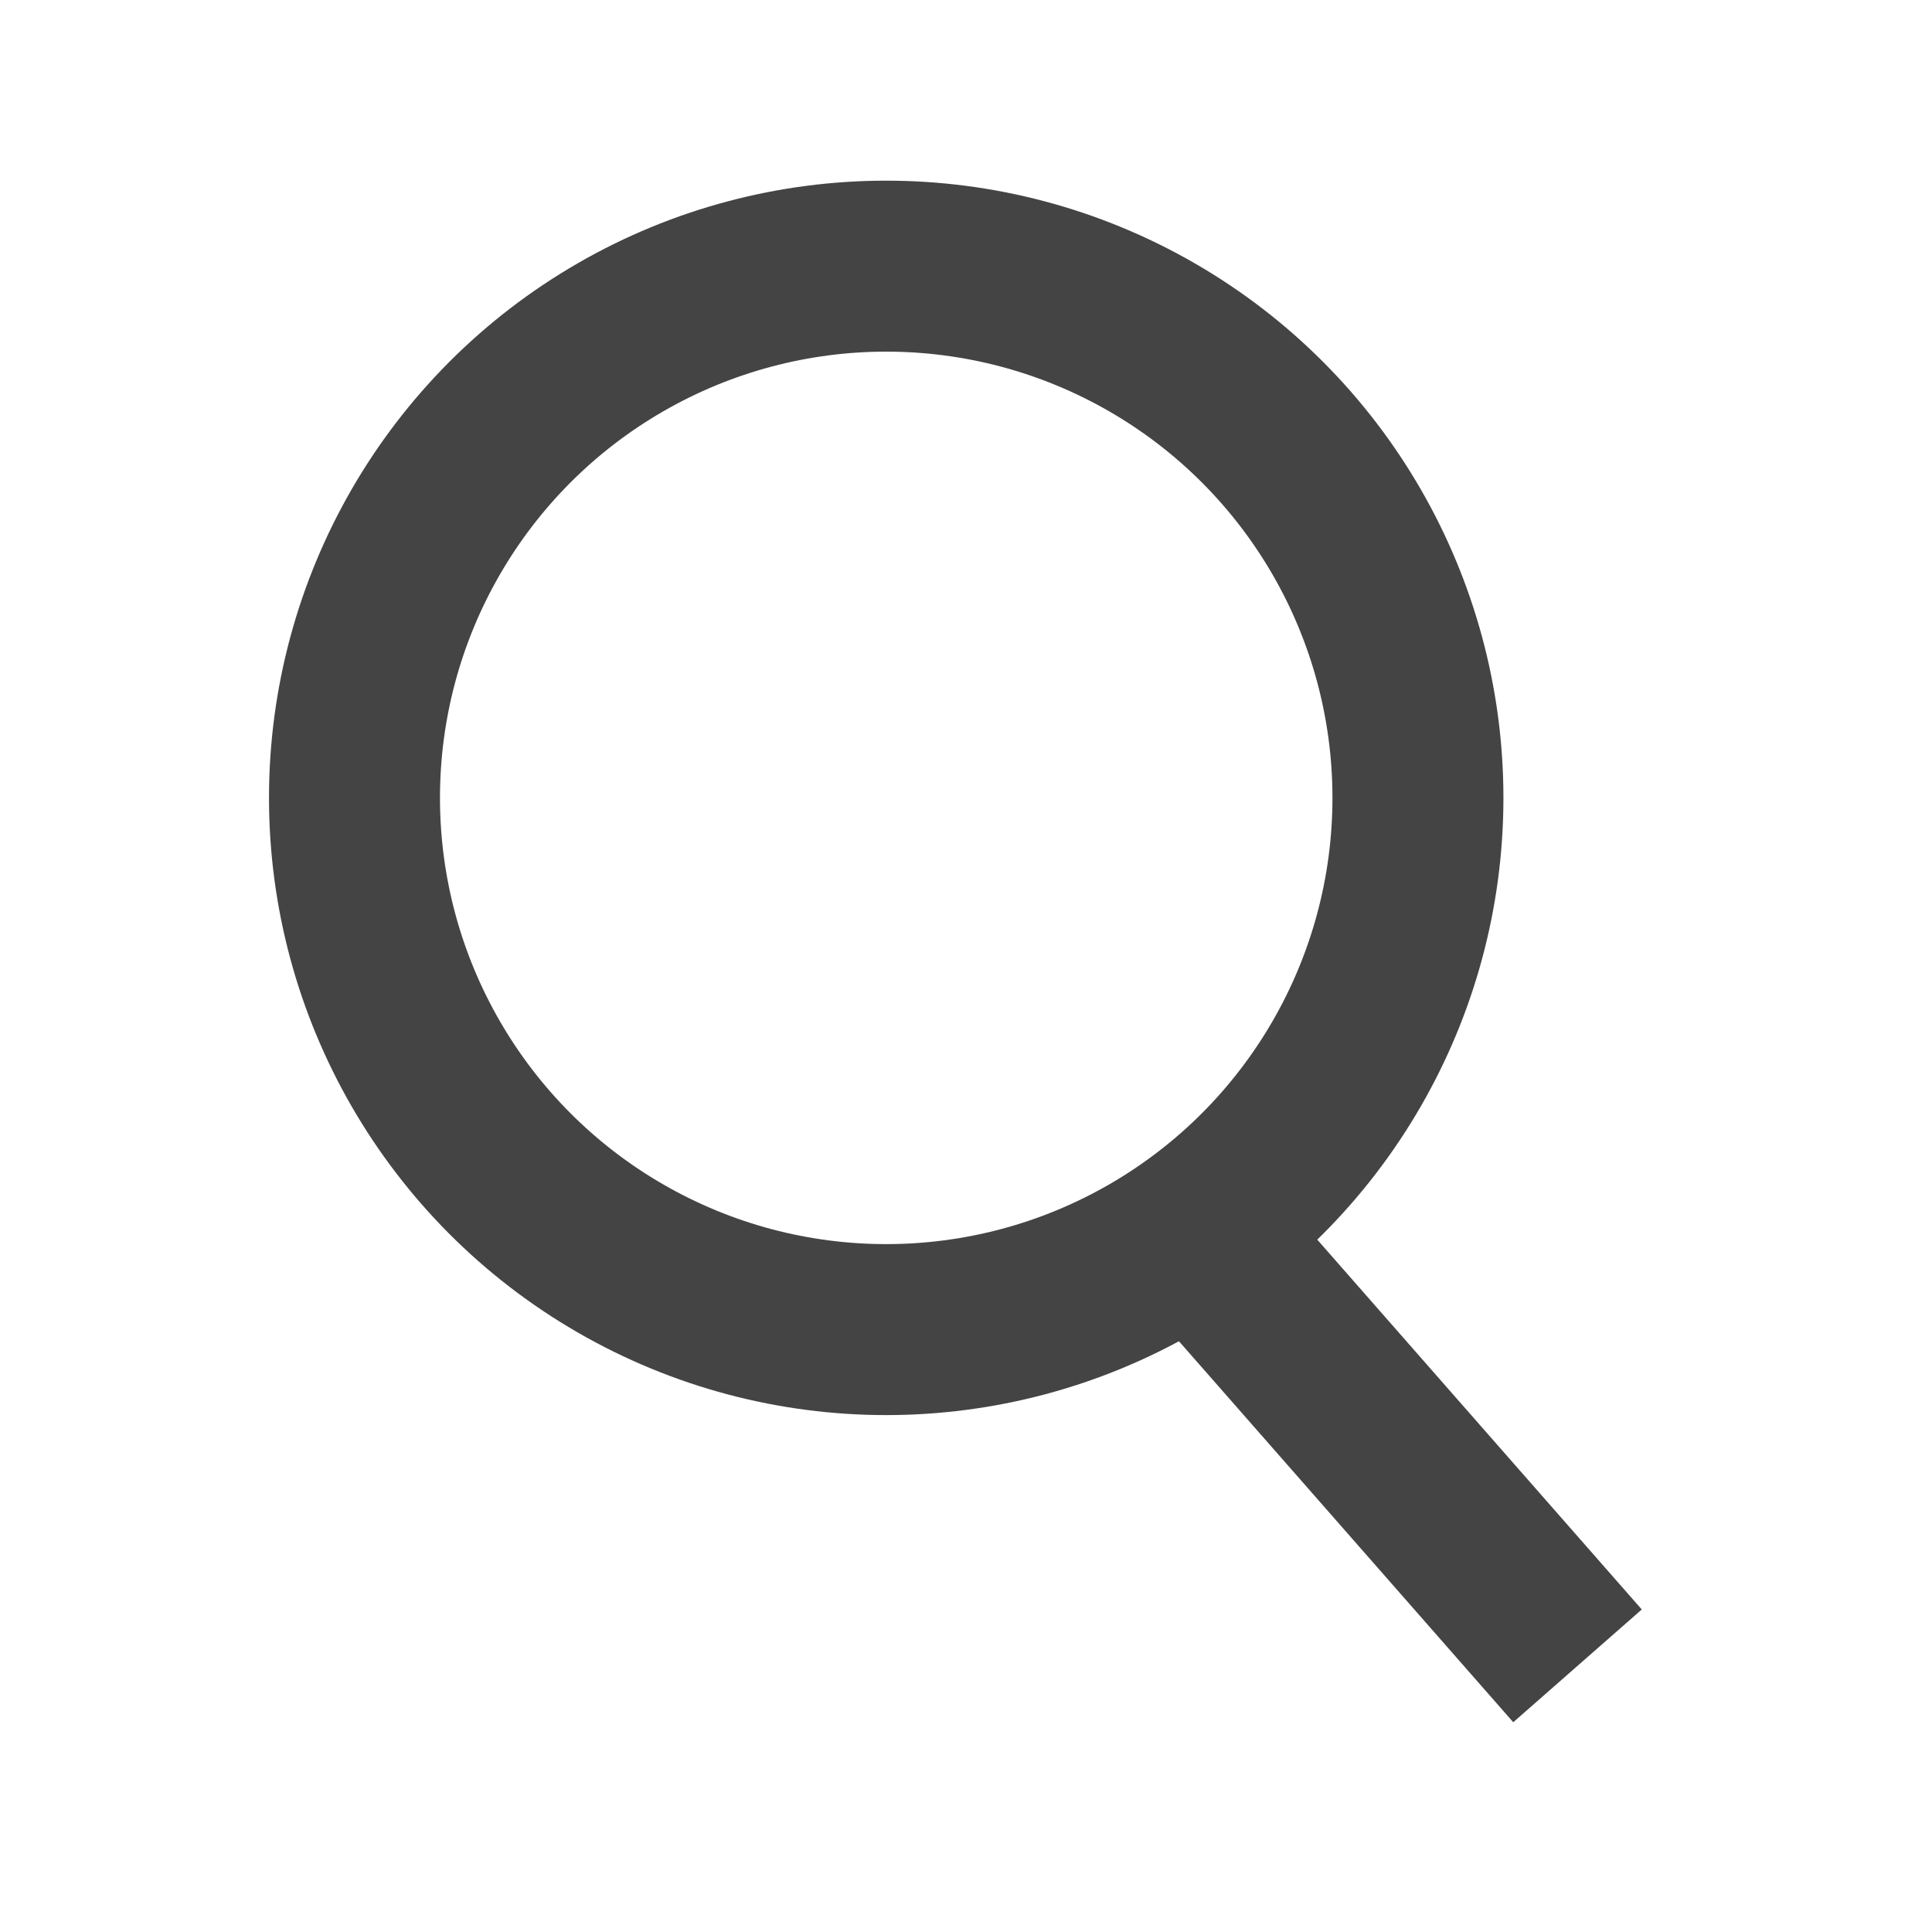
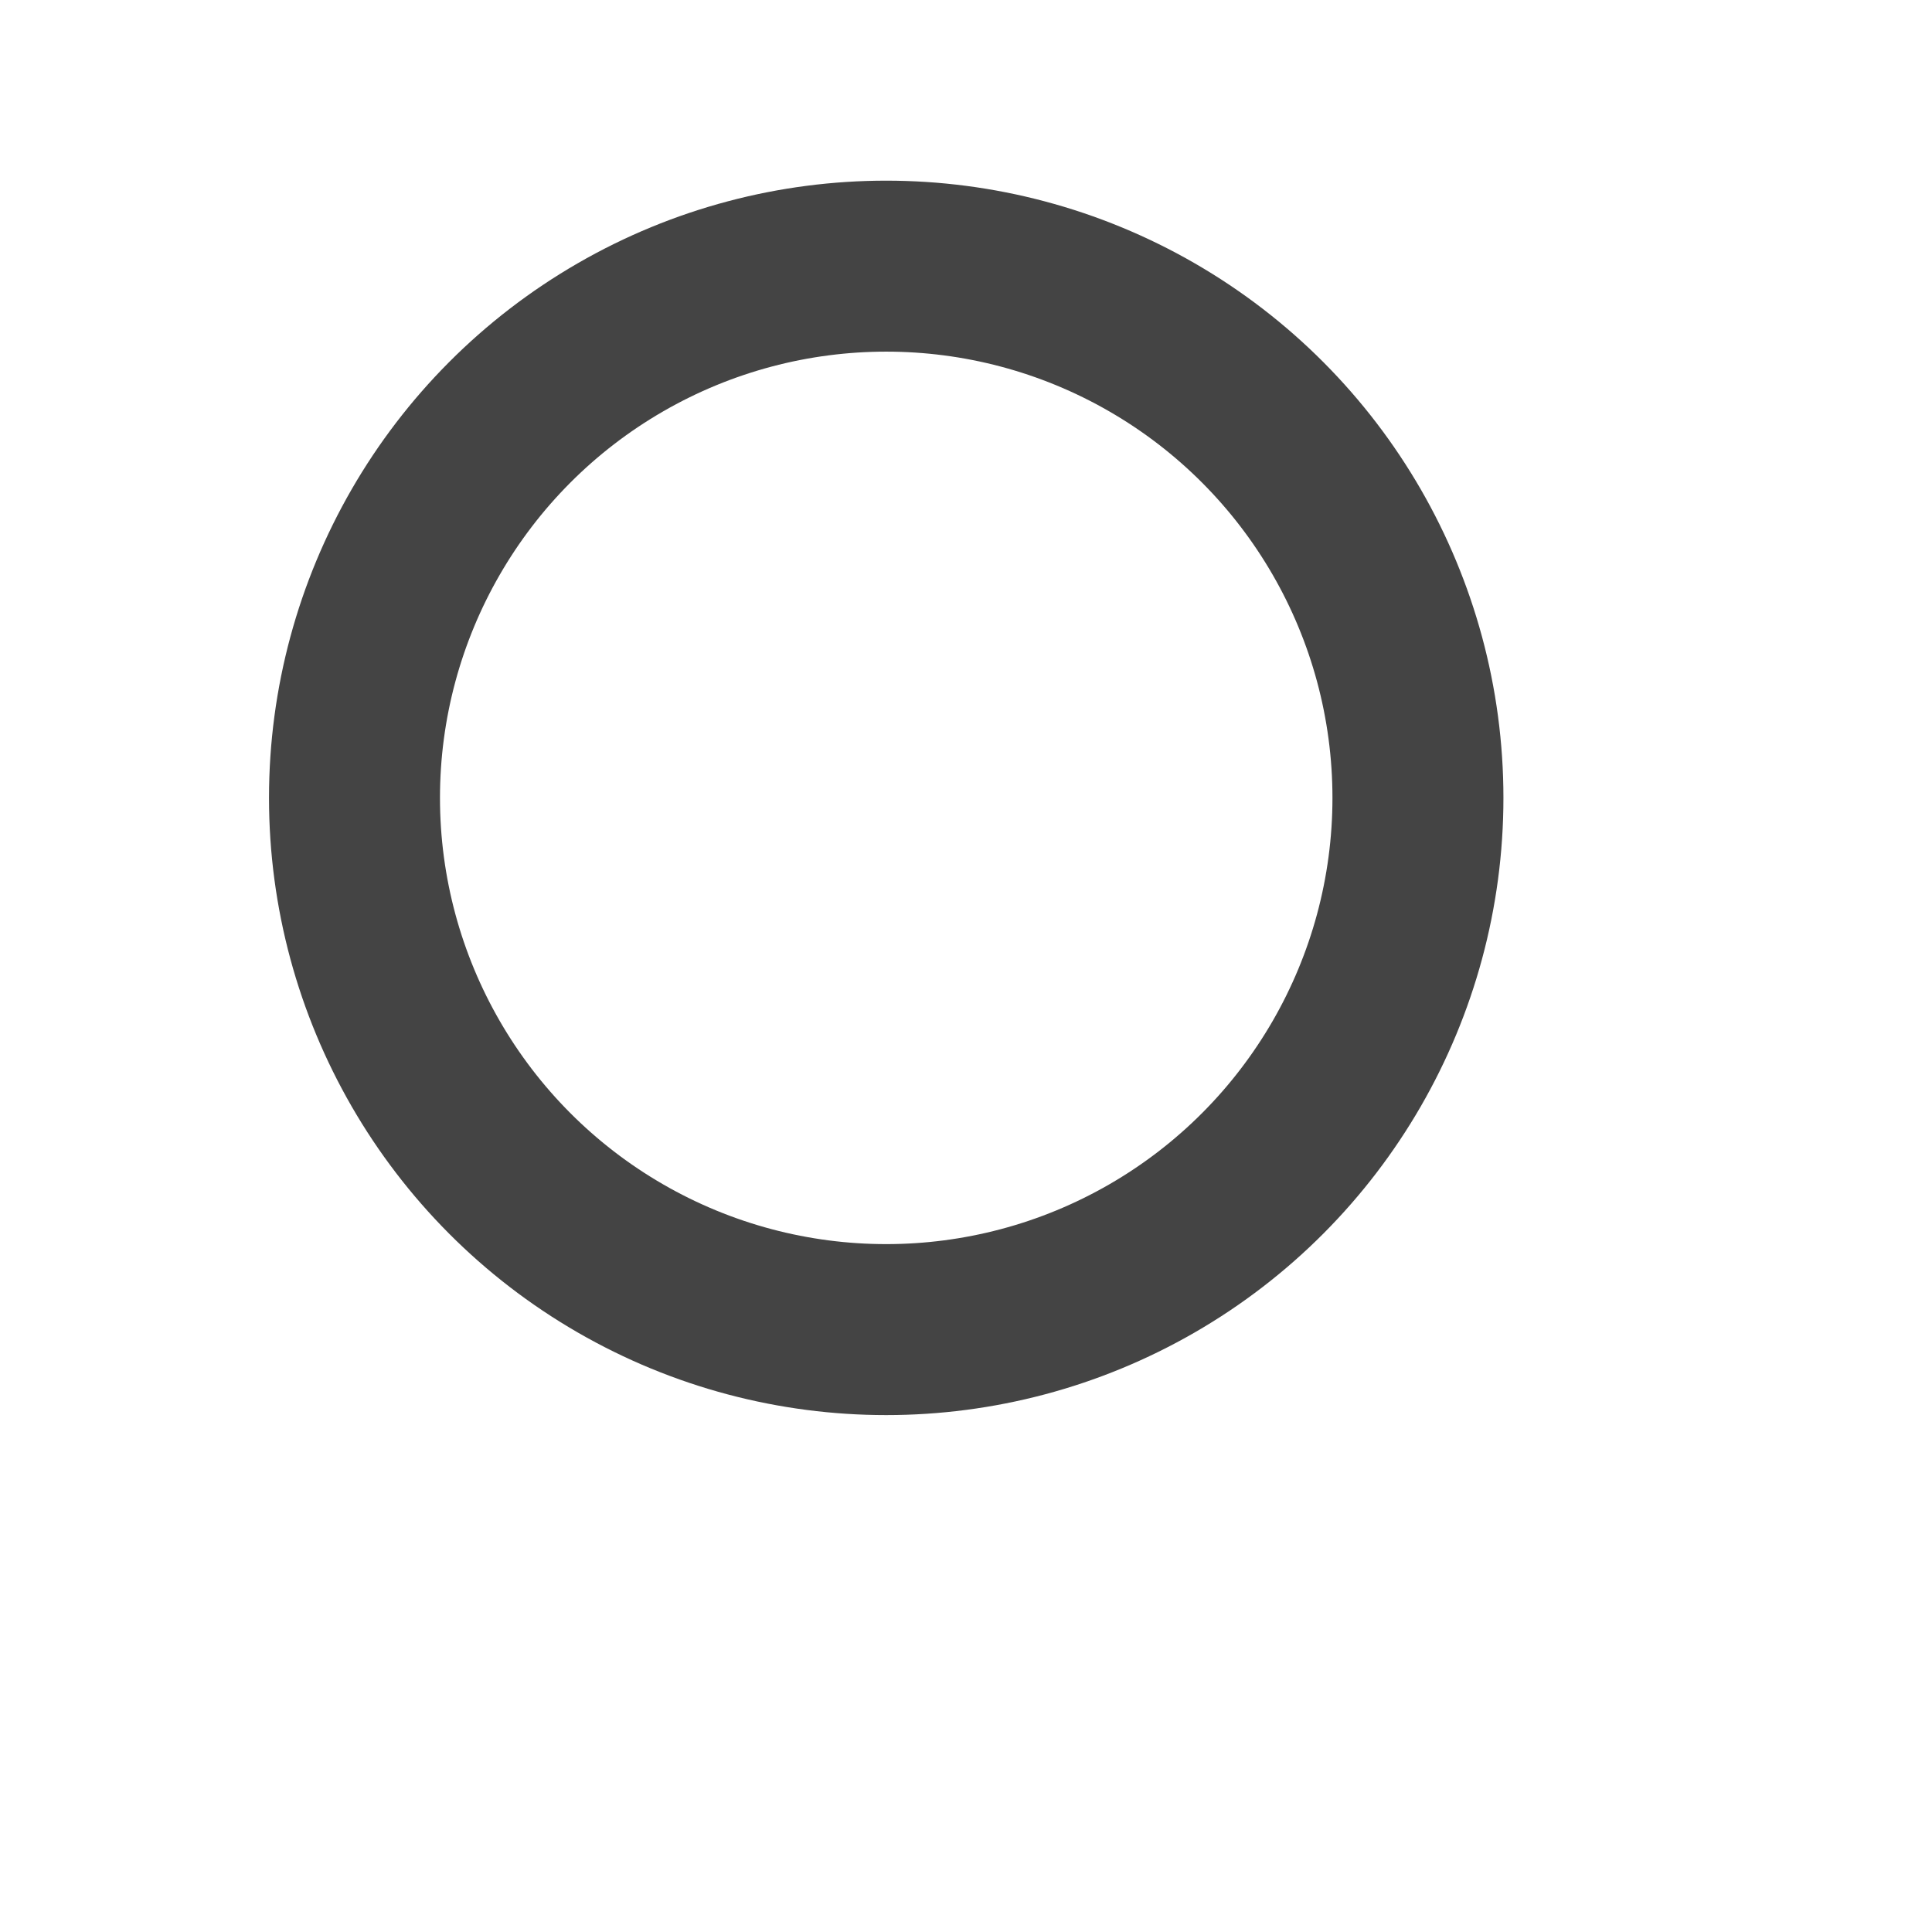
<svg xmlns="http://www.w3.org/2000/svg" version="1.1" id="Layer_1" x="0px" y="0px" viewBox="0 0 339 339" style="enable-background:new 0 0 339 339;" xml:space="preserve">
  <style type="text/css">
	.st0{fill:none;stroke:#444444;stroke-width:30;stroke-miterlimit:10;}
	.st1{fill:#444444;}
	.st2{fill:#0062B3;}
	.st3{fill:#FFFFFF;}
	.st4{fill:#C7C7C8;}
	.st5{fill:none;stroke:#FFFFFF;stroke-width:41.075;stroke-miterlimit:10;}
</style>
  <g>
    <circle class="st0" cx="155.5" cy="140" r="93.3" />
-     <line class="st0" x1="210.2" y1="216.4" x2="276.8" y2="292.3" />
  </g>
</svg>